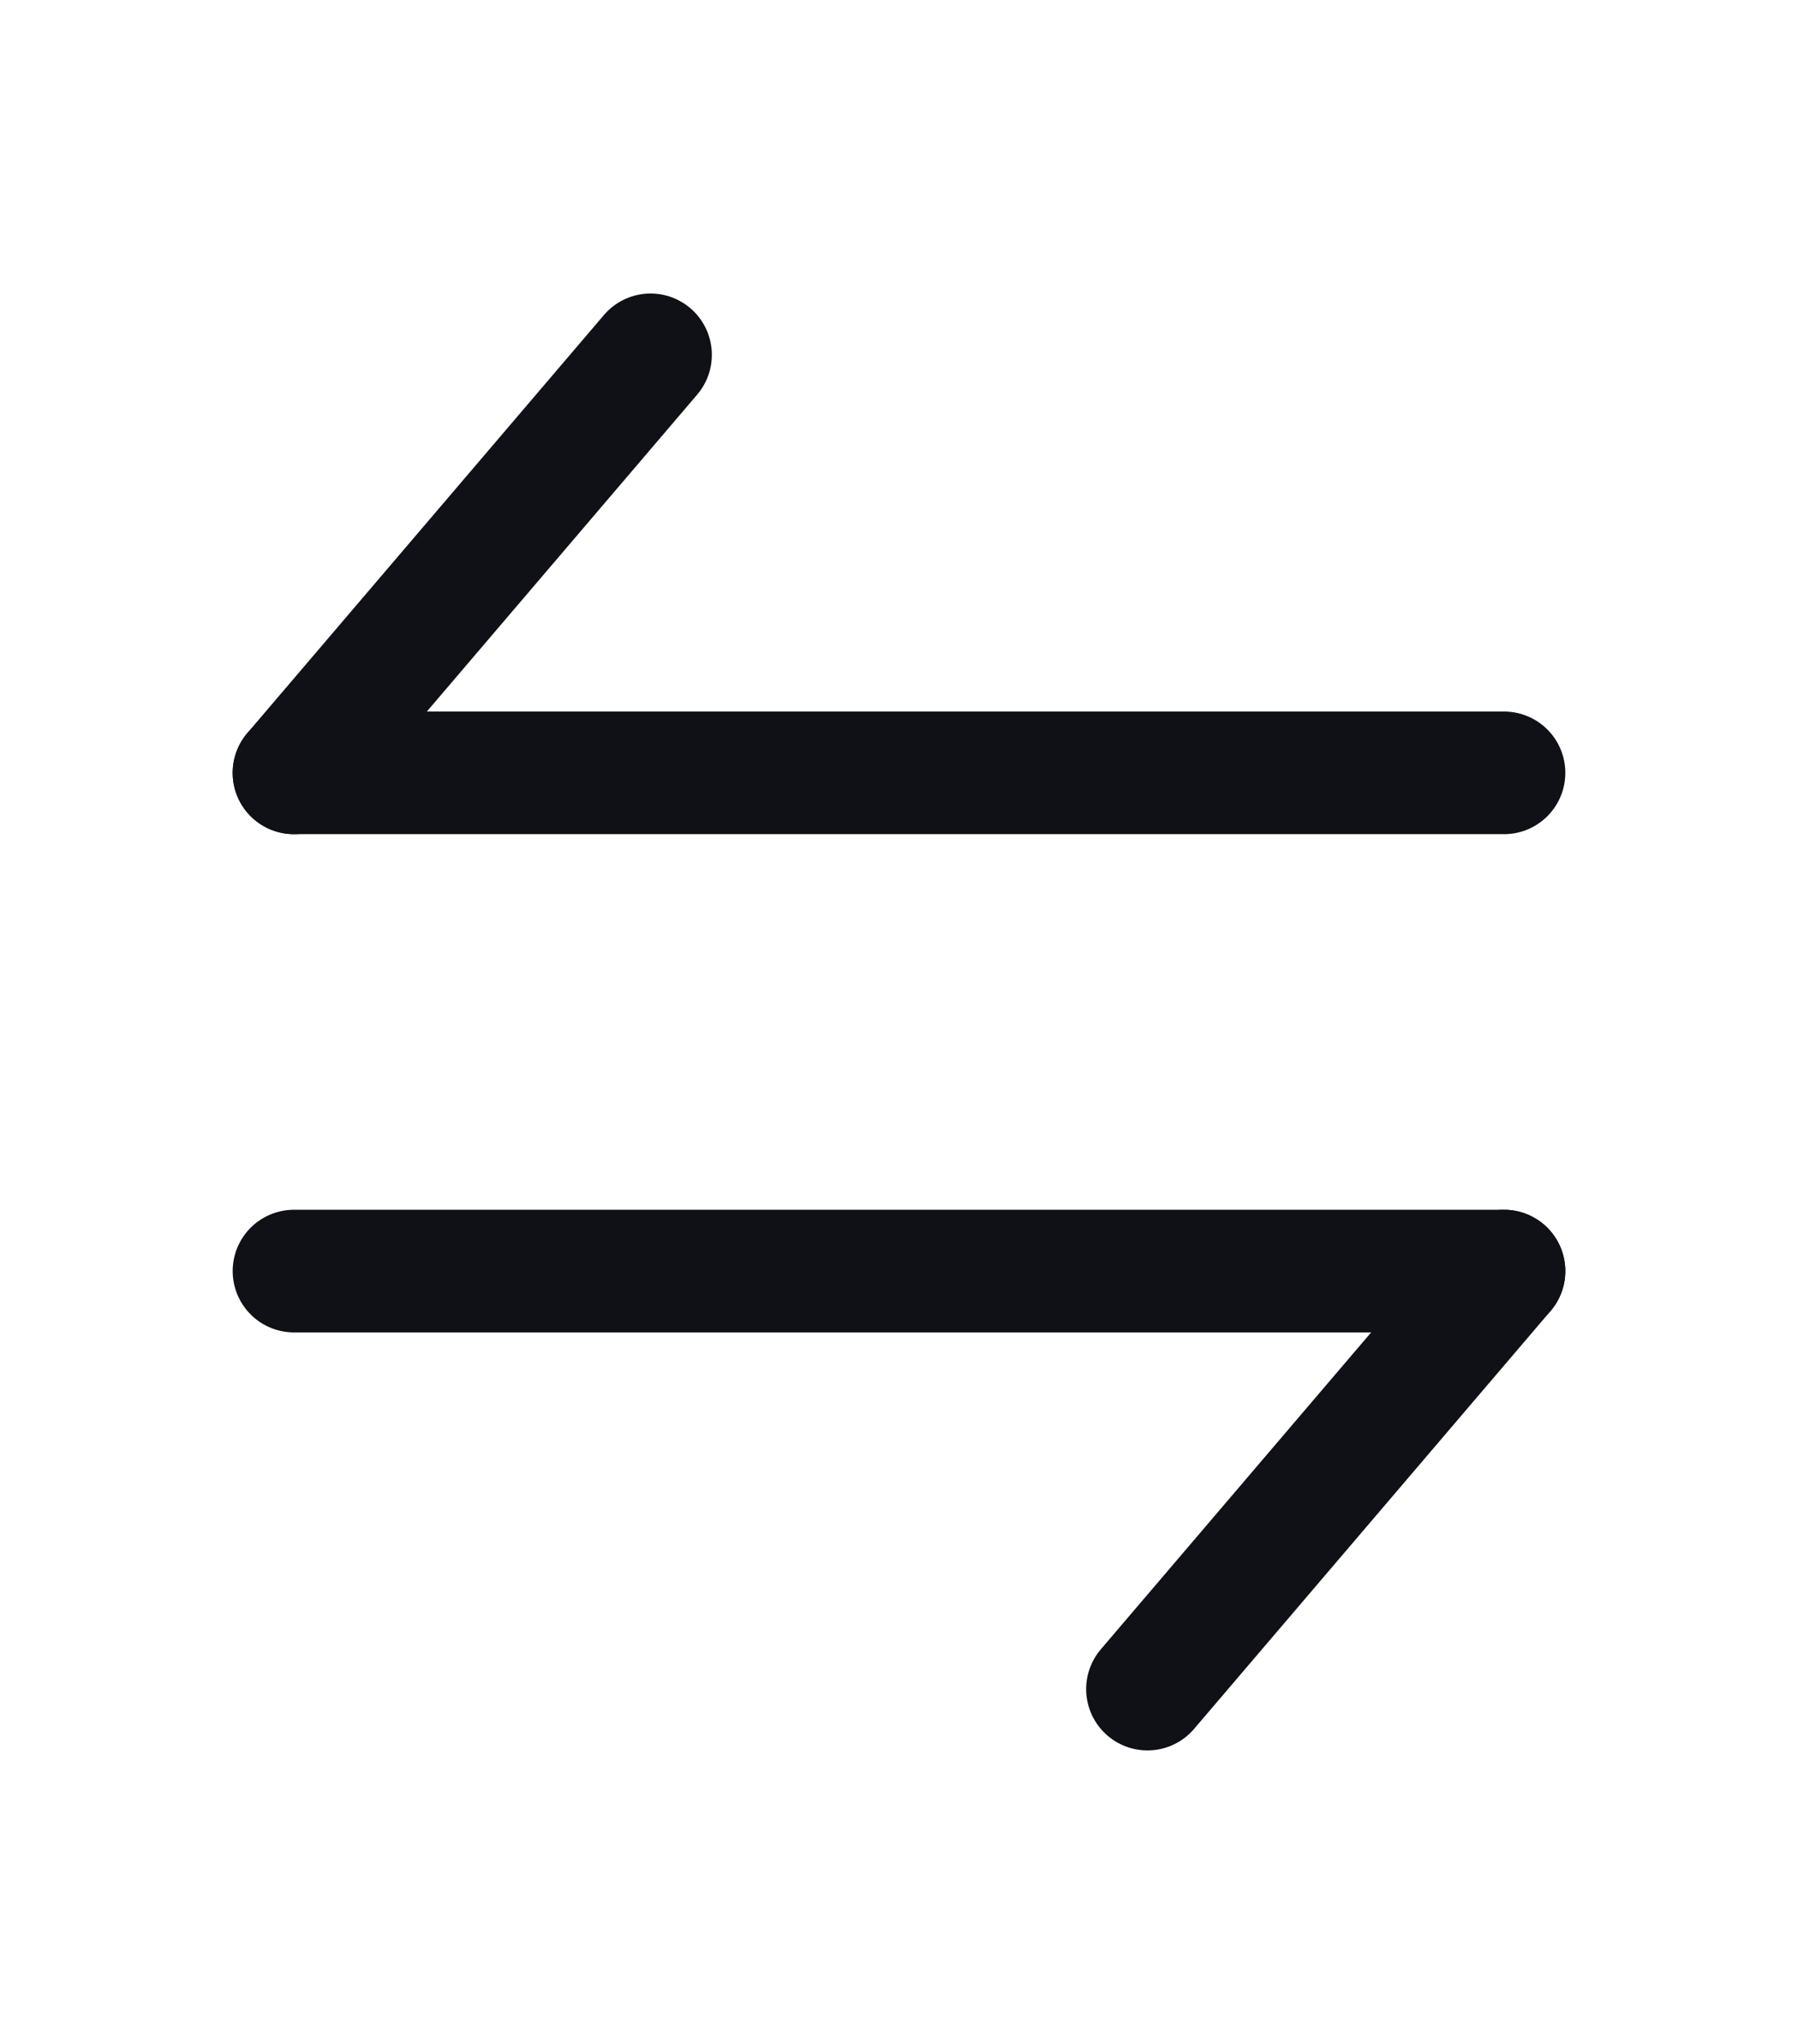
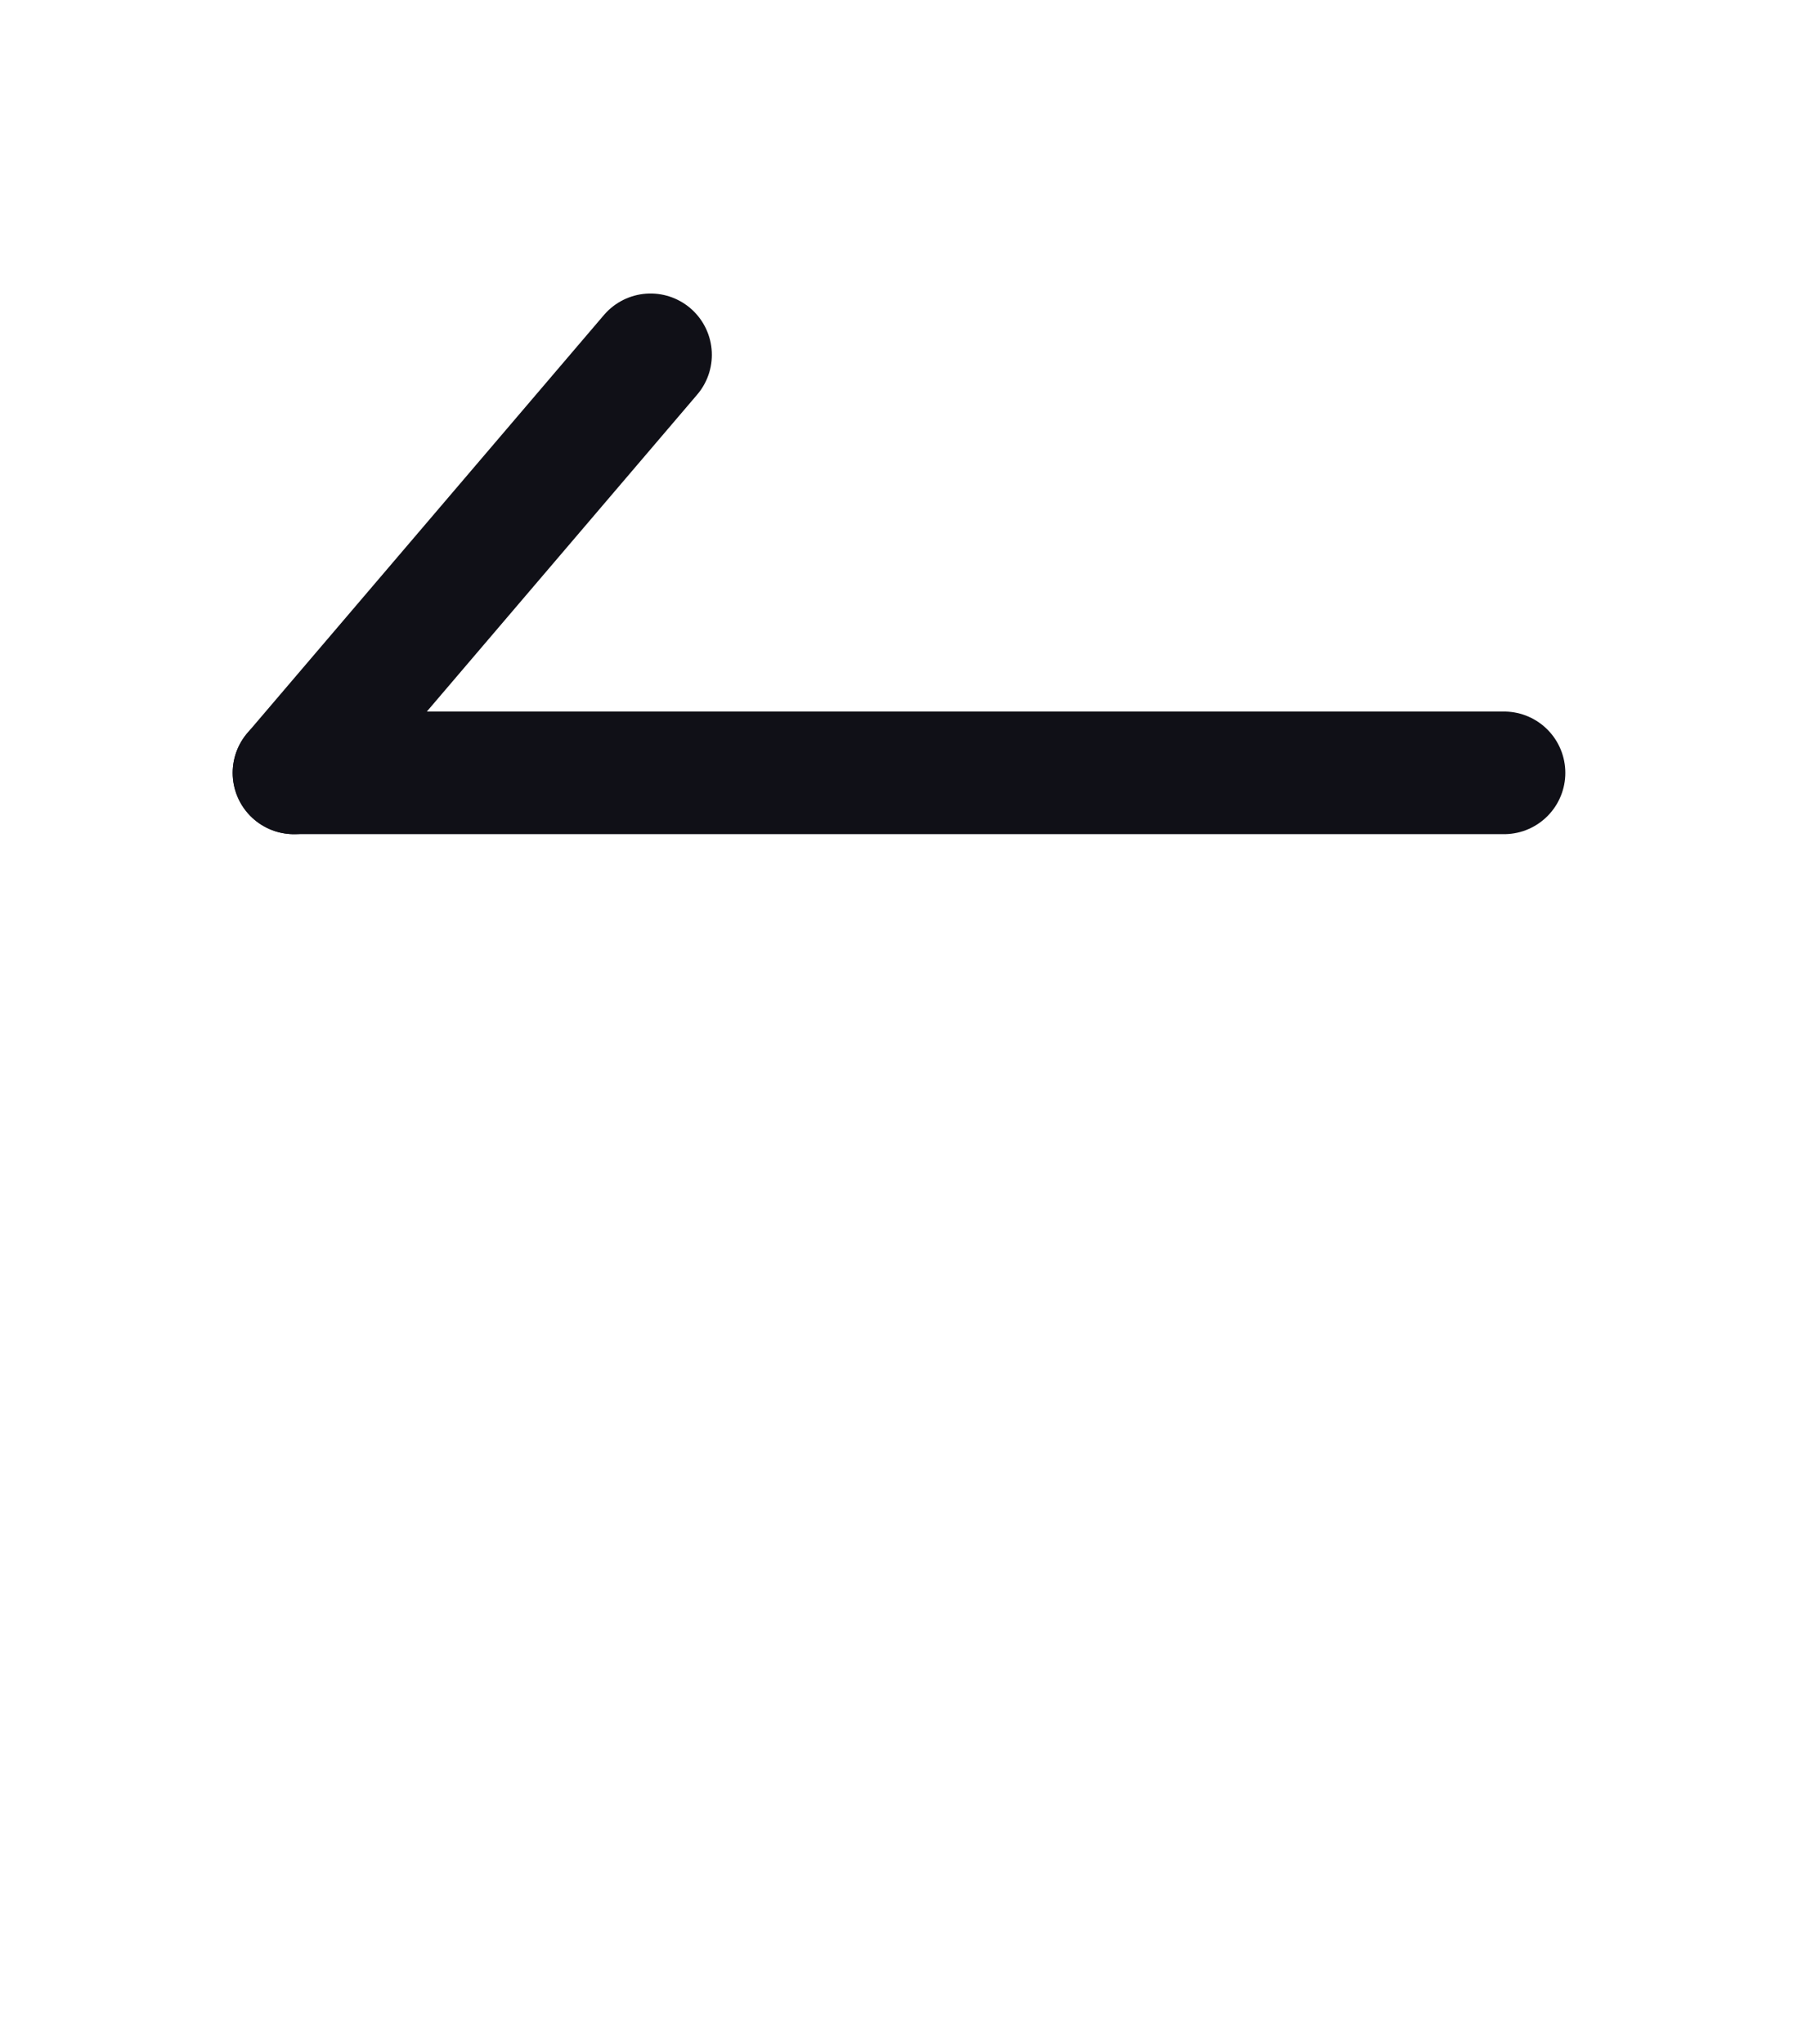
<svg xmlns="http://www.w3.org/2000/svg" width="22" height="25" viewBox="0 0 22 25" fill="none">
-   <path d="M18.403 15.547L14.04 20.66" stroke="#101017" stroke-width="1.5" stroke-miterlimit="10" stroke-linecap="round" stroke-linejoin="round" />
-   <path d="M3.597 15.547H18.403" stroke="#101017" stroke-width="1.5" stroke-miterlimit="10" stroke-linecap="round" stroke-linejoin="round" />
  <path d="M3.597 9.453L7.96 4.34" stroke="#101017" stroke-width="1.5" stroke-miterlimit="10" stroke-linecap="round" stroke-linejoin="round" />
  <path d="M18.403 9.453H3.597" stroke="#101017" stroke-width="1.5" stroke-miterlimit="10" stroke-linecap="round" stroke-linejoin="round" />
</svg>